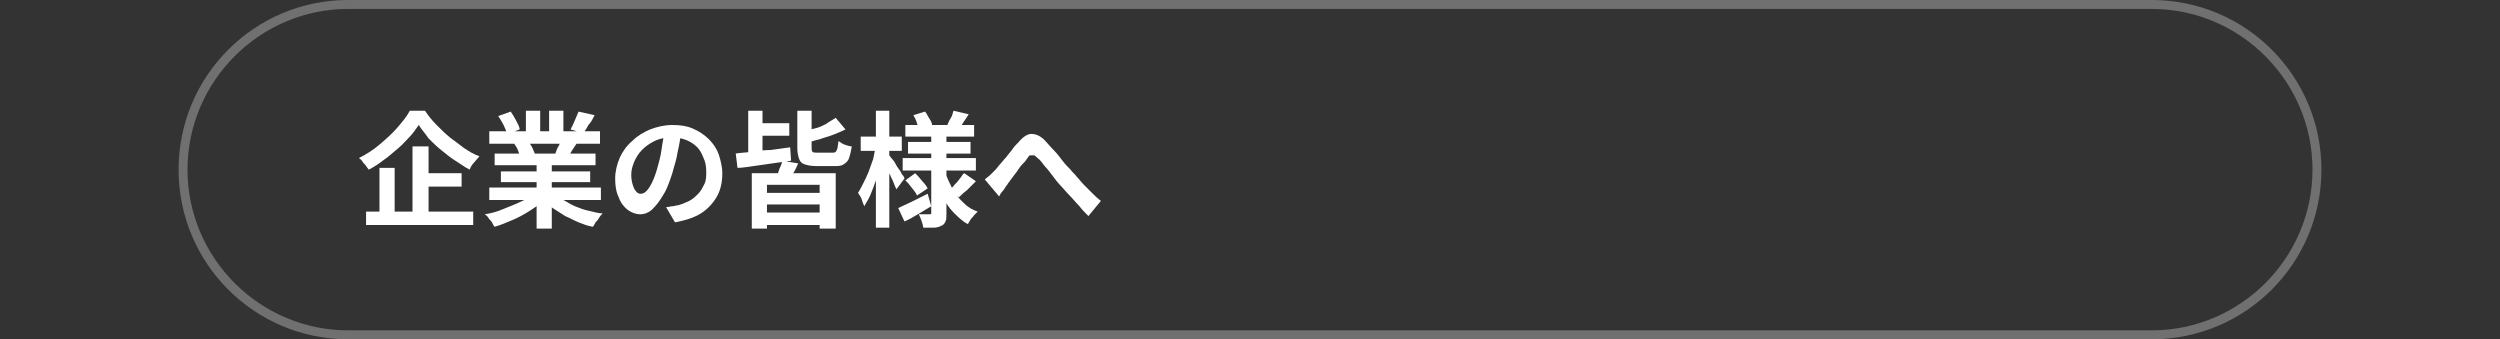
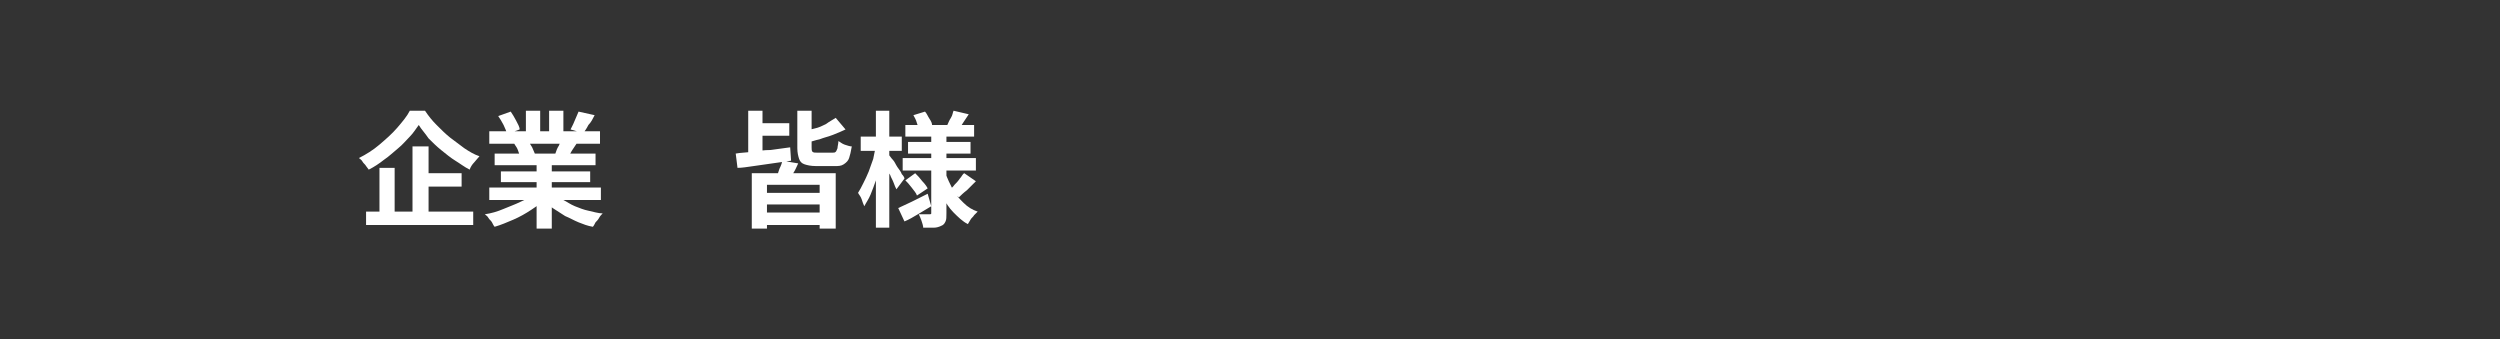
<svg xmlns="http://www.w3.org/2000/svg" version="1.1" id="レイヤー_1" x="0px" y="0px" viewBox="0 0 280 38" style="enable-background:new 0 0 280 38;" xml:space="preserve">
  <rect x="0" y="0" width="280" height="38" fill="#333333" stroke="none" />
  <style type="text/css">
	.st0{opacity:0.3;}
	.st1{fill:#FFFFFF;}
</style>
  <g class="st0">
-     <path class="st1" d="M241,1c9.9,0,18,8.1,18,18s-8.1,18-18,18H39c-9.9,0-18-8.1-18-18S29.1,1,39,1H241 M241,0H39   C28.5,0,20,8.5,20,19s8.5,19,19,19h202c10.5,0,19-8.5,19-19S251.5,0,241,0L241,0z" />
-   </g>
+     </g>
  <g>
    <g>
      <path class="st1" d="M46.9,14c-0.3,0.4-0.6,0.9-1,1.3c-0.4,0.4-0.8,0.9-1.3,1.3c-0.5,0.4-1,0.9-1.6,1.3c-0.5,0.4-1.1,0.8-1.7,1.1    c-0.1-0.1-0.2-0.3-0.3-0.4c-0.1-0.2-0.3-0.3-0.4-0.5c-0.1-0.2-0.3-0.3-0.4-0.4c0.8-0.4,1.6-0.9,2.3-1.5c0.7-0.6,1.4-1.2,2-1.9    c0.6-0.7,1.1-1.3,1.4-1.9h1.7c0.4,0.6,0.8,1.1,1.3,1.6s1,1,1.5,1.4c0.5,0.4,1.1,0.8,1.6,1.2c0.6,0.4,1.1,0.7,1.7,0.9    c-0.2,0.2-0.4,0.5-0.6,0.7s-0.4,0.5-0.5,0.8c-0.6-0.3-1.1-0.7-1.6-1s-1.1-0.8-1.6-1.2c-0.5-0.4-1-0.9-1.4-1.3    C47.6,14.9,47.2,14.5,46.9,14z M41,23.7h12v1.5H41V23.7z M42.5,18.8h1.7v5.7h-1.7V18.8z M46.2,16.4H48v8.1h-1.8V16.4z M47,19.4    h4.7v1.5H47V19.4z" />
      <path class="st1" d="M59.8,21.6l1.3,0.6c-0.4,0.5-1,0.9-1.6,1.3c-0.6,0.4-1.3,0.8-2,1.1c-0.7,0.3-1.4,0.6-2.1,0.8    c-0.1-0.1-0.2-0.3-0.3-0.5c-0.1-0.2-0.3-0.3-0.4-0.5s-0.3-0.3-0.4-0.4c0.7-0.1,1.4-0.3,2.1-0.6s1.3-0.5,1.9-0.8    C59,22.3,59.5,22,59.8,21.6z M54.8,21h12.5v1.4H54.8V21z M54.8,14.7h12.4v1.4H54.8V14.7z M55.4,17.2h11.3v1.3H55.4V17.2z M55.8,13    l1.4-0.5c0.2,0.3,0.4,0.6,0.6,1c0.2,0.4,0.4,0.7,0.4,1L56.8,15c-0.1-0.3-0.2-0.6-0.4-1C56.2,13.6,56,13.3,55.8,13z M56.1,19.2h10    v1.2h-10V19.2z M57.6,16.1l1.6-0.3c0.1,0.2,0.2,0.4,0.4,0.7c0.1,0.2,0.2,0.5,0.3,0.7l-1.7,0.3c0-0.2-0.1-0.4-0.2-0.7    S57.7,16.3,57.6,16.1z M58.9,12.4h1.6v3h-1.6V12.4z M60.1,17.9h1.7v7.7h-1.7V17.9z M62.1,21.6c0.3,0.3,0.6,0.5,1,0.8    c0.4,0.2,0.8,0.5,1.3,0.7c0.5,0.2,1,0.4,1.5,0.5c0.5,0.1,1.1,0.3,1.6,0.3c-0.1,0.1-0.3,0.3-0.4,0.5c-0.1,0.2-0.3,0.4-0.4,0.5    c-0.1,0.2-0.2,0.4-0.3,0.5c-0.6-0.1-1.1-0.3-1.6-0.5c-0.5-0.2-1-0.5-1.5-0.7c-0.5-0.3-0.9-0.6-1.4-0.9c-0.4-0.3-0.8-0.7-1.1-1.1    L62.1,21.6z M61.5,12.4h1.6v2.9h-1.6V12.4z M62.9,15.5l1.8,0.4c-0.2,0.3-0.4,0.6-0.6,0.9s-0.3,0.6-0.5,0.8l-1.4-0.4    c0.1-0.3,0.2-0.6,0.4-0.9C62.7,16.1,62.8,15.8,62.9,15.5z M64.8,12.5l1.8,0.4c-0.2,0.4-0.4,0.8-0.7,1.1c-0.2,0.4-0.4,0.7-0.6,0.9    l-1.4-0.4c0.1-0.2,0.2-0.4,0.3-0.6c0.1-0.2,0.2-0.5,0.3-0.7C64.6,13,64.7,12.7,64.8,12.5z" />
-       <path class="st1" d="M76.3,14.7c-0.1,0.7-0.2,1.5-0.4,2.3c-0.1,0.8-0.4,1.6-0.6,2.4c-0.3,0.9-0.6,1.8-1,2.4    c-0.4,0.7-0.8,1.2-1.2,1.6c-0.4,0.4-0.9,0.6-1.4,0.6s-1-0.2-1.4-0.5c-0.4-0.3-0.8-0.8-1-1.4c-0.3-0.6-0.4-1.3-0.4-2.1    c0-0.8,0.2-1.6,0.5-2.3c0.3-0.7,0.8-1.4,1.4-1.9c0.6-0.6,1.3-1,2-1.3c0.8-0.3,1.6-0.5,2.5-0.5c0.9,0,1.6,0.1,2.3,0.4    c0.7,0.3,1.3,0.7,1.8,1.2c0.5,0.5,0.9,1.1,1.1,1.7s0.4,1.4,0.4,2.1c0,1-0.2,1.9-0.6,2.6s-1,1.4-1.8,1.9s-1.8,0.8-2.9,1l-1-1.7    c0.3,0,0.5-0.1,0.7-0.1c0.2,0,0.4-0.1,0.6-0.1c0.4-0.1,0.9-0.3,1.3-0.5s0.7-0.5,1-0.8c0.3-0.3,0.5-0.7,0.7-1.1    c0.2-0.4,0.2-0.9,0.2-1.4c0-0.6-0.1-1.1-0.3-1.5c-0.2-0.5-0.4-0.9-0.7-1.2c-0.3-0.3-0.7-0.6-1.2-0.8s-1-0.3-1.6-0.3    c-0.7,0-1.4,0.1-2,0.4s-1,0.6-1.4,1c-0.4,0.4-0.7,0.9-0.9,1.4s-0.3,0.9-0.3,1.4c0,0.5,0.1,0.9,0.2,1.2c0.1,0.3,0.2,0.5,0.4,0.7    c0.2,0.2,0.3,0.2,0.5,0.2c0.2,0,0.4-0.1,0.6-0.3c0.2-0.2,0.4-0.5,0.6-0.9c0.2-0.4,0.4-0.9,0.6-1.6c0.2-0.7,0.4-1.4,0.5-2.2    c0.1-0.8,0.3-1.5,0.3-2.2L76.3,14.7z" />
      <path class="st1" d="M82.4,17.2c0.5-0.1,1.1-0.1,1.8-0.2s1.4-0.2,2.1-0.2c0.8-0.1,1.5-0.2,2.2-0.3l0.1,1.5    c-0.7,0.1-1.4,0.2-2.1,0.3c-0.7,0.1-1.4,0.2-2.1,0.3c-0.7,0.1-1.3,0.2-1.8,0.2L82.4,17.2z M83.8,12.4h1.6v5.5h-1.6V12.4z     M84.3,19.4h9.3v6.2h-1.8v-4.9h-5.9v4.9h-1.7V19.4z M84.6,13.8h3.8v1.4h-3.8V13.8z M85,21.6h7.3v1.3H85V21.6z M85,23.8h7.3v1.4H85    V23.8z M87.6,18l1.8,0.3c-0.2,0.4-0.3,0.7-0.5,1c-0.2,0.3-0.3,0.6-0.4,0.8l-1.5-0.3c0.1-0.3,0.2-0.6,0.3-0.9    C87.5,18.5,87.6,18.2,87.6,18z M89.2,12.4h1.7v4.1c0,0.2,0,0.4,0.1,0.5c0.1,0.1,0.3,0.1,0.6,0.1c0.1,0,0.2,0,0.3,0    c0.1,0,0.3,0,0.5,0s0.3,0,0.5,0c0.2,0,0.3,0,0.3,0c0.2,0,0.3,0,0.4-0.1c0.1-0.1,0.1-0.2,0.2-0.4c0-0.2,0.1-0.5,0.1-0.8    c0.2,0.1,0.4,0.3,0.7,0.4c0.3,0.1,0.6,0.2,0.8,0.2c-0.1,0.6-0.2,1-0.3,1.3c-0.1,0.3-0.3,0.5-0.6,0.7s-0.6,0.2-1,0.2    c-0.1,0-0.2,0-0.3,0s-0.3,0-0.5,0s-0.3,0-0.5,0s-0.3,0-0.5,0c-0.1,0-0.2,0-0.3,0c-0.6,0-1-0.1-1.3-0.2c-0.3-0.1-0.5-0.3-0.6-0.6    s-0.2-0.7-0.2-1.2V12.4z M93.6,13.2l1.1,1.3c-0.4,0.2-0.9,0.4-1.4,0.6c-0.5,0.2-1,0.3-1.5,0.5c-0.5,0.1-1,0.3-1.5,0.4    c0-0.2-0.1-0.4-0.2-0.6c-0.1-0.2-0.2-0.4-0.3-0.6c0.5-0.1,0.9-0.3,1.4-0.4s0.9-0.3,1.3-0.5C92.9,13.6,93.3,13.4,93.6,13.2z" />
      <path class="st1" d="M98.1,16.4l0.9,0.3c-0.1,0.6-0.2,1.1-0.4,1.7c-0.1,0.6-0.3,1.2-0.5,1.8c-0.2,0.6-0.4,1.1-0.6,1.6    s-0.5,0.9-0.7,1.3c-0.1-0.2-0.2-0.5-0.3-0.8s-0.3-0.5-0.4-0.7c0.2-0.3,0.4-0.7,0.6-1.1c0.2-0.4,0.4-0.8,0.6-1.3    c0.2-0.5,0.3-0.9,0.5-1.4C97.9,17.3,98,16.8,98.1,16.4z M96.4,15.3h4.6v1.6h-4.6V15.3z M98.1,12.4h1.5v13.1h-1.5V12.4z M99.6,17.4    c0.1,0.1,0.2,0.3,0.4,0.5c0.2,0.2,0.3,0.5,0.5,0.8c0.2,0.3,0.4,0.5,0.5,0.8c0.2,0.2,0.3,0.4,0.3,0.5l-0.9,1.2    c-0.1-0.2-0.2-0.4-0.3-0.7c-0.1-0.3-0.3-0.6-0.4-0.9c-0.2-0.3-0.3-0.6-0.4-0.8c-0.1-0.3-0.3-0.5-0.4-0.6L99.6,17.4z M100.6,23.3    c0.4-0.2,0.9-0.4,1.5-0.7c0.6-0.3,1.2-0.6,1.8-0.9l0.4,1.4c-0.5,0.3-1,0.6-1.5,0.9c-0.5,0.3-1,0.6-1.5,0.8L100.6,23.3z     M101.1,17.7h8.2v1.4h-8.2V17.7z M101.4,14h7.7v1.3h-7.7V14z M101.4,20.2l1.1-0.8c0.3,0.3,0.5,0.5,0.8,0.9    c0.3,0.3,0.5,0.6,0.6,0.8l-1.2,0.8c-0.1-0.3-0.3-0.5-0.6-0.9S101.6,20.4,101.4,20.2z M101.7,15.9h7v1.3h-7V15.9z M102.3,12.9    l1.3-0.4c0.2,0.2,0.3,0.5,0.5,0.8c0.2,0.3,0.3,0.5,0.3,0.8l-1.4,0.5c-0.1-0.2-0.2-0.5-0.3-0.8C102.6,13.4,102.4,13.1,102.3,12.9z     M104.4,14.9h1.6v9c0,0.4,0,0.7-0.1,0.9c-0.1,0.2-0.2,0.4-0.5,0.5c-0.2,0.1-0.5,0.2-0.8,0.2c-0.3,0-0.7,0-1.2,0    c0-0.2-0.1-0.5-0.2-0.8s-0.2-0.5-0.3-0.7c0.2,0,0.5,0,0.7,0c0.2,0,0.4,0,0.5,0c0.1,0,0.2,0,0.2-0.1c0,0,0-0.1,0-0.2V14.9z     M105.9,19.4c0.2,0.6,0.5,1.2,0.8,1.8c0.3,0.6,0.7,1,1.2,1.5s1,0.8,1.6,1c-0.1,0.1-0.2,0.2-0.4,0.4c-0.1,0.2-0.3,0.3-0.4,0.5    s-0.2,0.3-0.3,0.5c-0.6-0.3-1.1-0.8-1.6-1.3c-0.5-0.5-0.9-1.1-1.2-1.8s-0.6-1.4-0.8-2.2L105.9,19.4z M106.8,12.4l1.7,0.4    c-0.2,0.3-0.4,0.6-0.6,0.9c-0.2,0.3-0.3,0.5-0.5,0.7l-1.3-0.4c0.1-0.2,0.2-0.5,0.4-0.8S106.7,12.6,106.8,12.4z M108,19.4l1.3,0.9    c-0.3,0.3-0.6,0.6-1,1c-0.4,0.3-0.7,0.6-0.9,0.8l-1.1-0.8c0.2-0.2,0.4-0.3,0.6-0.6c0.2-0.2,0.4-0.4,0.6-0.7    C107.7,19.8,107.8,19.5,108,19.4z" />
-       <path class="st1" d="M110.3,20.1c0.2-0.2,0.4-0.3,0.6-0.5c0.2-0.2,0.4-0.4,0.6-0.6c0.2-0.2,0.3-0.4,0.5-0.6    c0.2-0.2,0.4-0.5,0.7-0.8c0.2-0.3,0.5-0.6,0.7-0.9c0.2-0.3,0.5-0.6,0.7-0.8c0.5-0.6,1-0.9,1.4-0.9c0.5,0,1,0.2,1.5,0.7    c0.3,0.3,0.6,0.7,1,1.1s0.7,0.8,1,1.2c0.3,0.4,0.6,0.7,0.9,1c0.2,0.3,0.5,0.5,0.7,0.8c0.3,0.3,0.5,0.6,0.8,0.9    c0.3,0.3,0.6,0.6,0.9,0.9c0.3,0.3,0.6,0.6,1,0.9l-1.4,1.7c-0.3-0.3-0.7-0.7-1-1.1c-0.4-0.4-0.7-0.8-1.1-1.2s-0.7-0.8-1-1.1    c-0.3-0.3-0.6-0.7-0.9-1.1c-0.3-0.4-0.6-0.8-0.9-1.1c-0.3-0.4-0.5-0.7-0.8-0.9c-0.2-0.2-0.3-0.3-0.4-0.3s-0.2,0-0.4,0    s-0.2,0.2-0.4,0.4c-0.1,0.2-0.3,0.4-0.5,0.6c-0.2,0.2-0.4,0.5-0.6,0.8s-0.4,0.5-0.6,0.8c-0.2,0.3-0.4,0.5-0.5,0.7    c-0.2,0.2-0.3,0.5-0.5,0.7c-0.2,0.2-0.3,0.4-0.4,0.6L110.3,20.1z" />
    </g>
  </g>
  <g>
</g>
  <g>
</g>
  <g>
</g>
  <g>
</g>
  <g>
</g>
  <g>
</g>
  <g>
</g>
  <g>
</g>
  <g>
</g>
  <g>
</g>
  <g>
</g>
  <g>
</g>
  <g>
</g>
  <g>
</g>
  <g>
</g>
</svg>